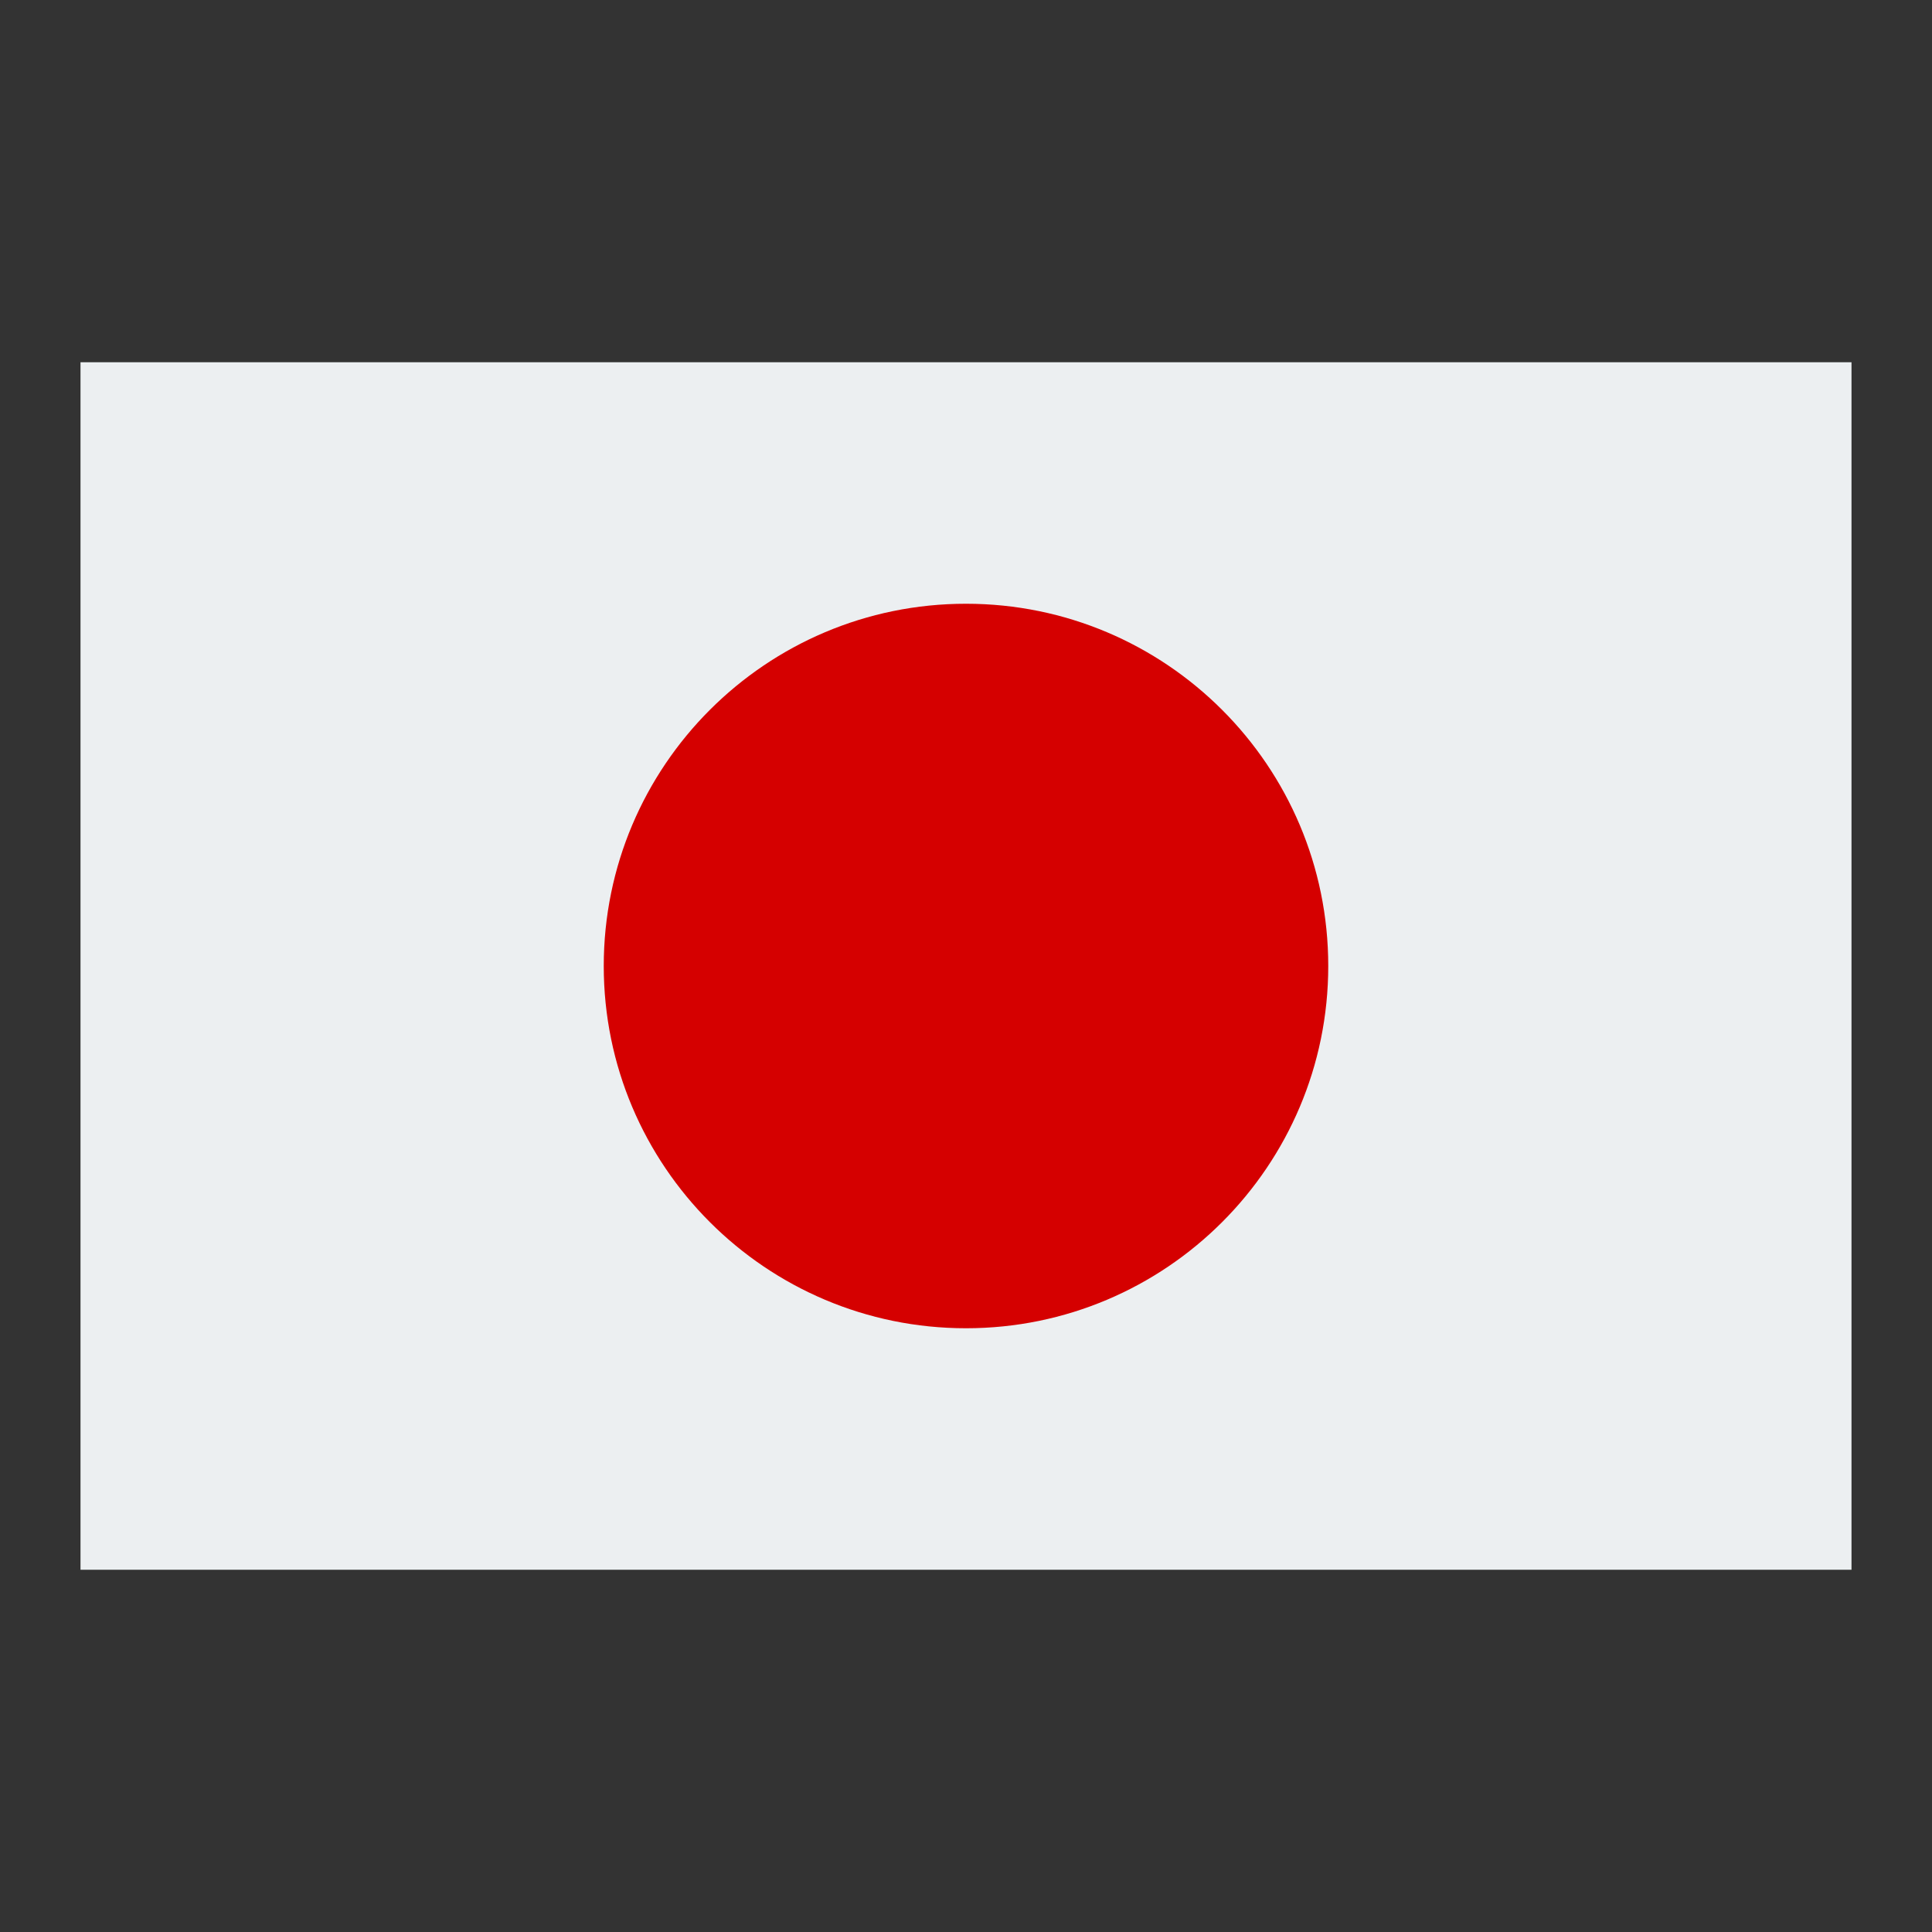
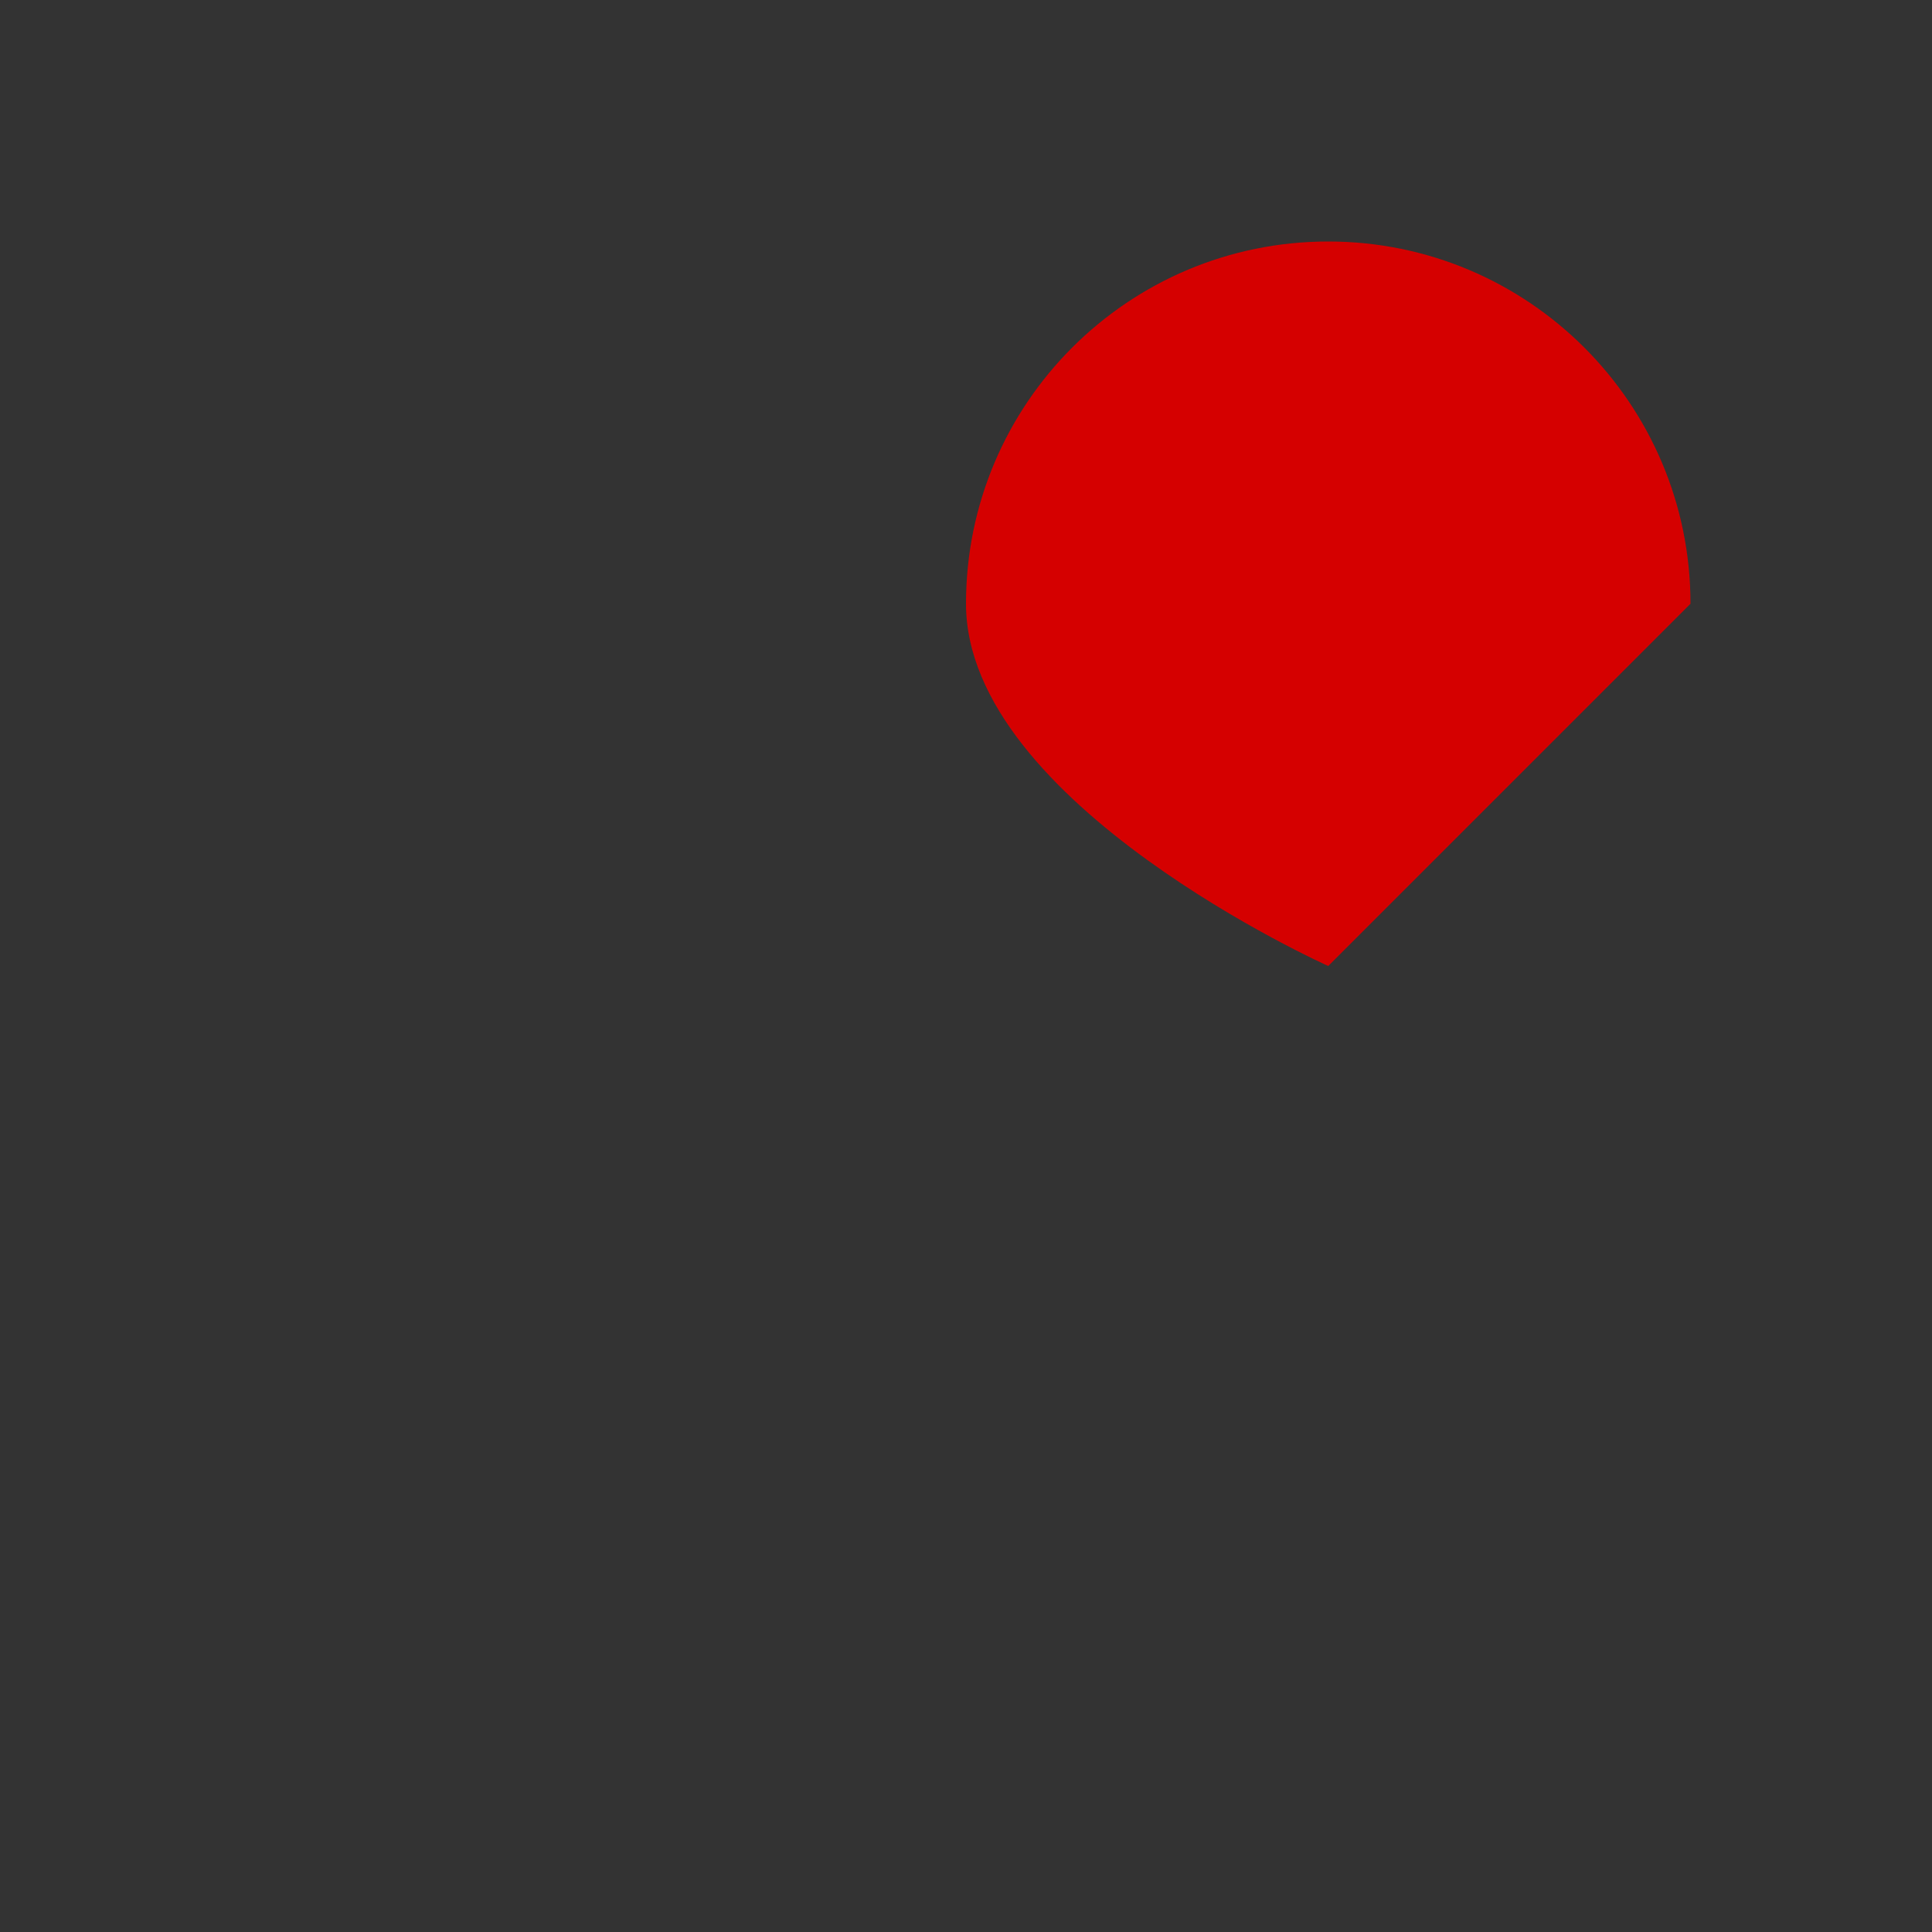
<svg xmlns="http://www.w3.org/2000/svg" viewBox="0 0 48 48" width="50" height="50">
  <rect x="0" y="0" width="48" height="48" fill="#333333" stroke="none" />
-   <path d="M2 9h44v30H2z" fill="#eceff1" />
-   <path d="M33 24c0 4.969-4.031 9-9 9s-9-4.031-9-9 4.031-9 9-9 9 4.031 9 9z" fill="#d50000" />
+   <path d="M33 24s-9-4.031-9-9 4.031-9 9-9 9 4.031 9 9z" fill="#d50000" />
</svg>